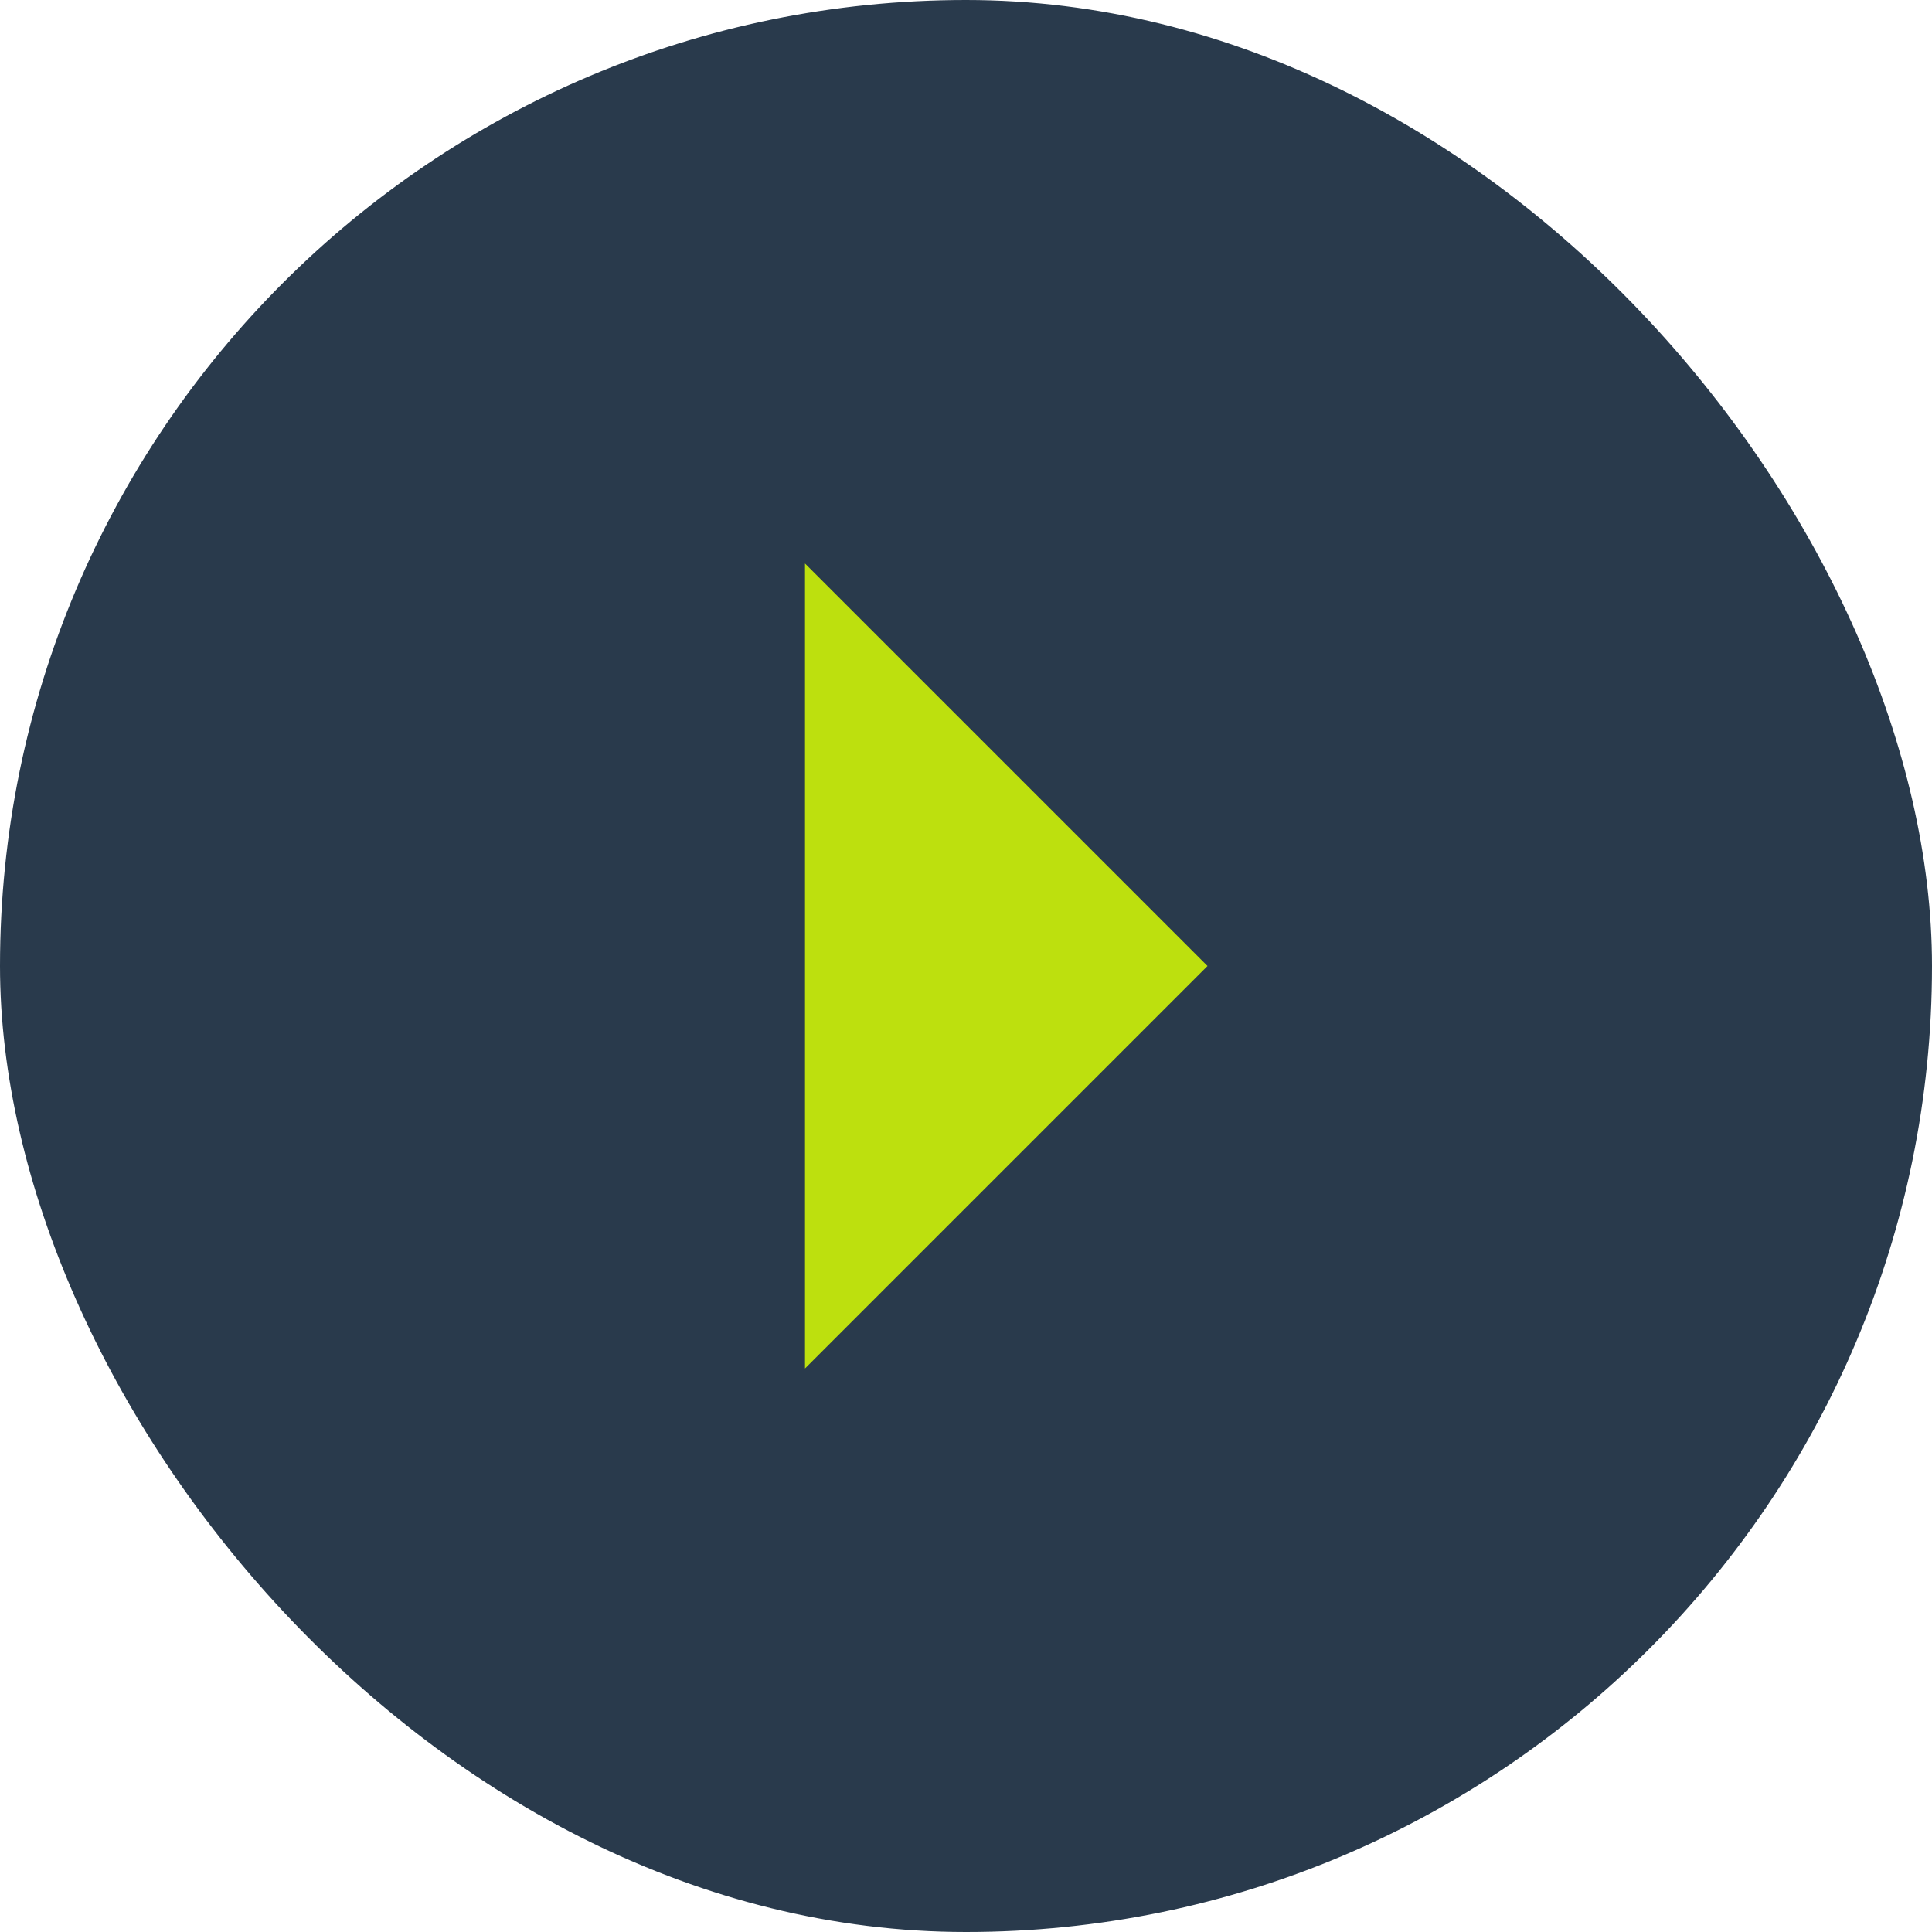
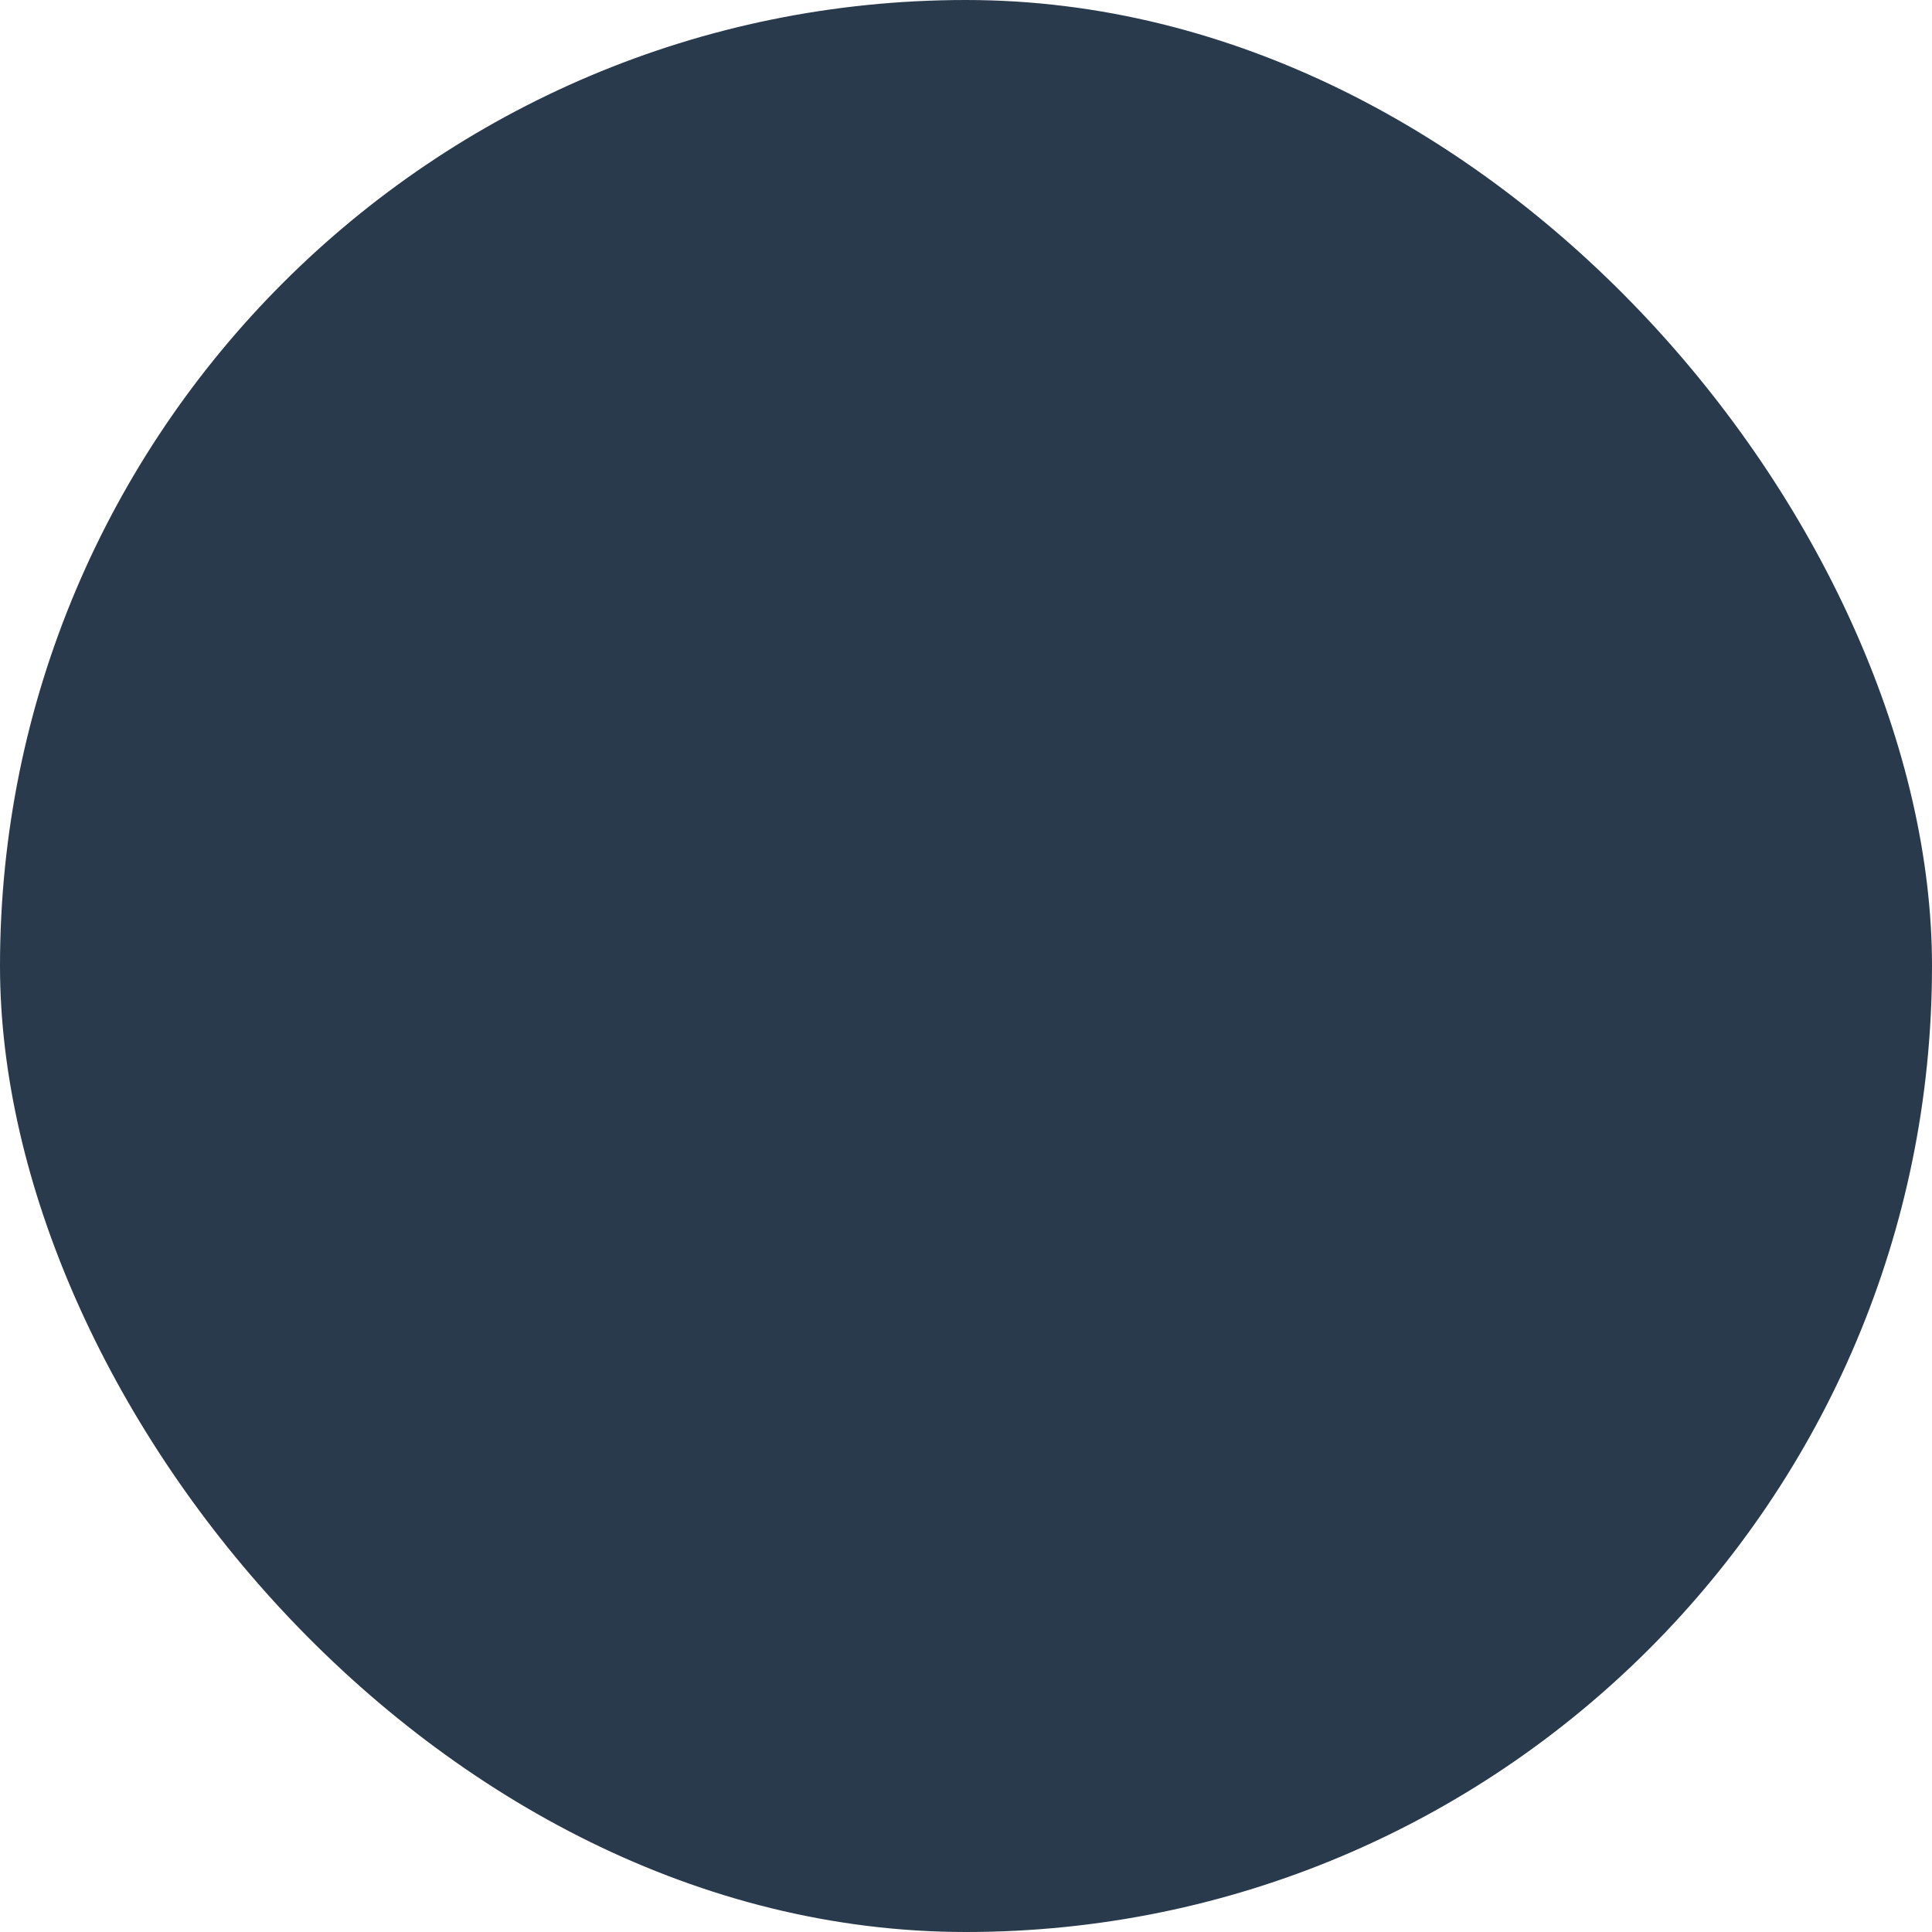
<svg xmlns="http://www.w3.org/2000/svg" width="12" height="12" viewBox="0 0 12 12" fill="none">
  <rect width="12" height="12" rx="6" fill="#293A4C" />
-   <path d="M5 8.5V3.5L7.5 6L5 8.5Z" fill="#BDE00E" />
</svg>